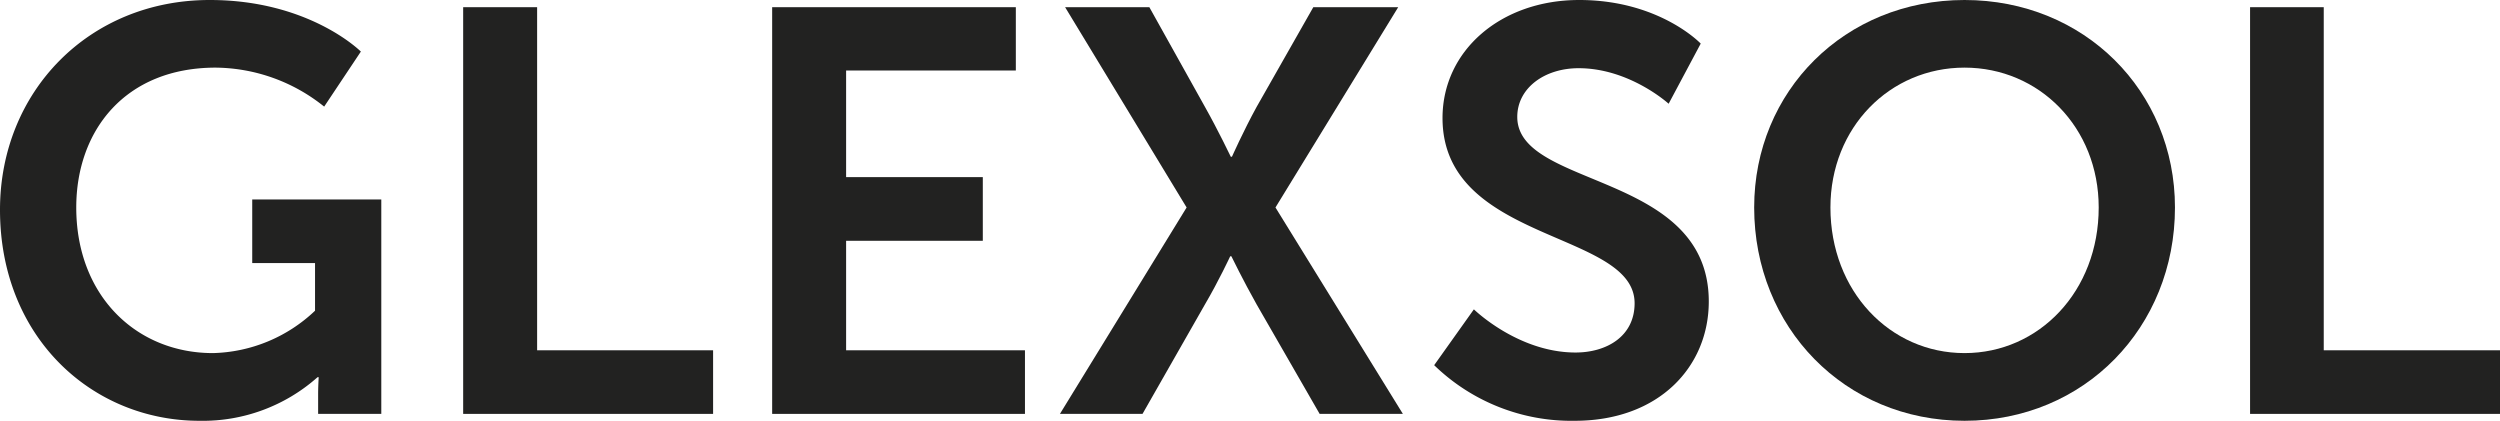
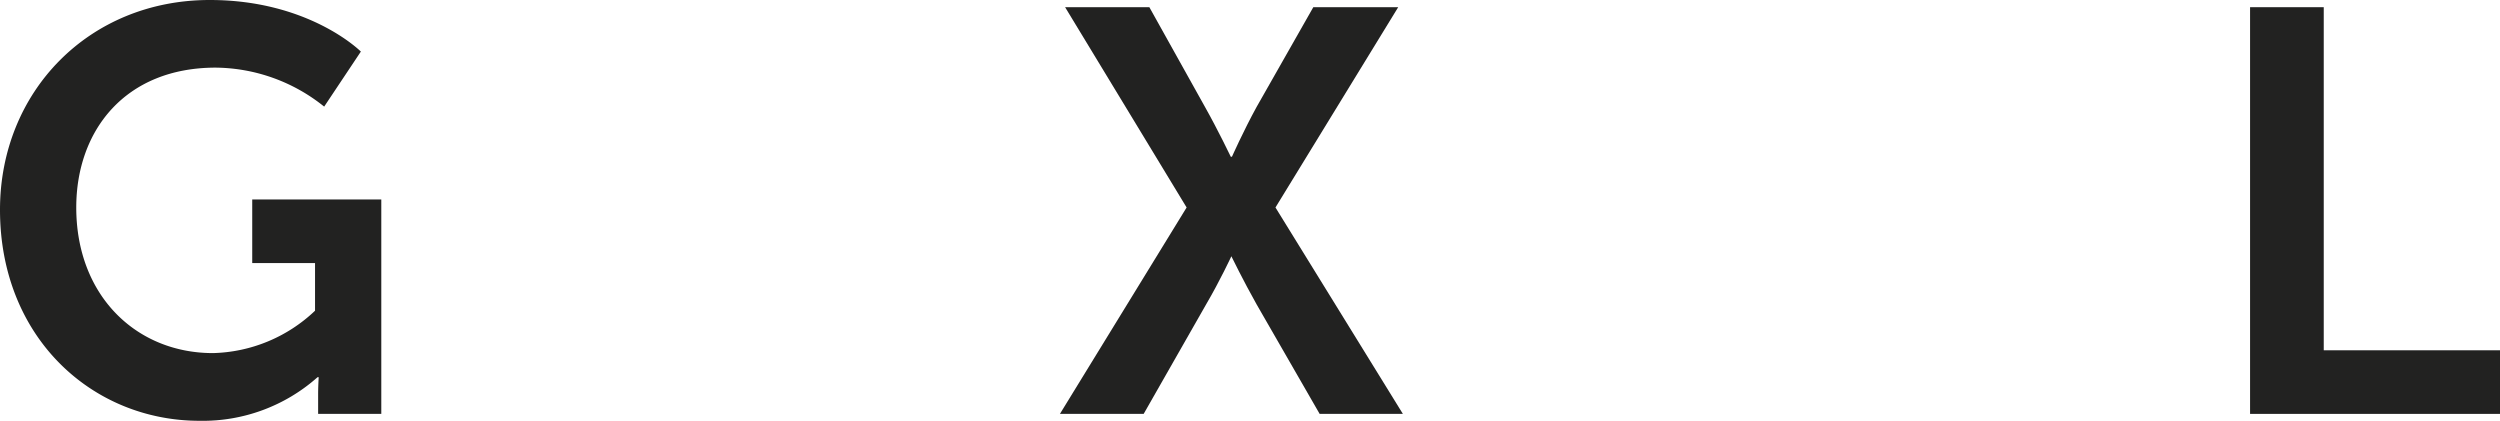
<svg xmlns="http://www.w3.org/2000/svg" viewBox="0 0 347.5 58.49">
  <defs>
    <style>.cls-1{fill:#222221;}</style>
  </defs>
  <g id="Layer_2" data-name="Layer 2">
    <g id="Capa_1" data-name="Capa 1">
      <path class="cls-1" d="M29.16,0c13.87,0,21,7.17,21,7.17l-5.1,7.65A24.39,24.39,0,0,0,30,9.4C17.37,9.4,10.6,18.17,10.6,28.84c0,12.28,8.36,20.24,19,20.24a21.32,21.32,0,0,0,14.19-5.89V36.57H35.06V27.73H53v29.8H44.22V54.82c0-1.19.08-2.39.08-2.39h-.16a24,24,0,0,1-16.41,6.06C12.83,58.49,0,46.93,0,29.16,0,12.75,12.35,0,29.16,0Z" />
-       <path class="cls-1" d="M64.38,1H74.66V48.69H99.12v8.84H64.38Z" />
-       <path class="cls-1" d="M107.33,1H141.2V9.8H117.61V24.62h19v8.85h-19V48.69h24.86v8.84H107.33Z" />
-       <path class="cls-1" d="M164.94,28.84,148.05,1h11.71l7.73,13.86c1.84,3.27,3.59,6.93,3.59,6.93h.16s1.59-3.58,3.43-6.93L182.55,1h11.8L177.29,28.84,195,57.53H183.43l-8.76-15.22c-1.84-3.27-3.51-6.69-3.51-6.69H171s-1.59,3.42-3.51,6.69l-8.68,15.22H147.33Z" />
-       <path class="cls-1" d="M204.87,43S211,49,219,49c4.3,0,8.21-2.23,8.21-6.85,0-10.12-26.7-8.37-26.7-25.74,0-9.4,8.13-16.41,19-16.41,11.15,0,16.89,6.06,16.89,6.06l-4.46,8.36s-5.42-4.94-12.51-4.94c-4.78,0-8.53,2.79-8.53,6.77,0,10,26.62,7.57,26.62,25.66,0,9-6.86,16.58-18.65,16.58a27.38,27.38,0,0,1-19.52-7.73Z" />
-       <path class="cls-1" d="M273.07,0c16.66,0,29.25,12.67,29.25,28.84,0,16.66-12.59,29.65-29.25,29.65s-29.24-13-29.24-29.65C243.83,12.67,256.42,0,273.07,0Zm0,49.08c10.36,0,18.65-8.6,18.65-20.24,0-11.15-8.29-19.44-18.65-19.44s-18.64,8.29-18.64,19.44C254.43,40.48,262.71,49.08,273.07,49.08Z" />
+       <path class="cls-1" d="M164.94,28.84,148.05,1h11.71l7.73,13.86c1.84,3.27,3.59,6.93,3.59,6.93h.16s1.59-3.58,3.43-6.93L182.55,1h11.8L177.29,28.84,195,57.53H183.43l-8.76-15.22c-1.84-3.27-3.51-6.69-3.51-6.69s-1.59,3.42-3.51,6.69l-8.68,15.22H147.33Z" />
      <path class="cls-1" d="M312.76,1H323V48.69H347.5v8.84H312.76Z" />
    </g>
  </g>
</svg>